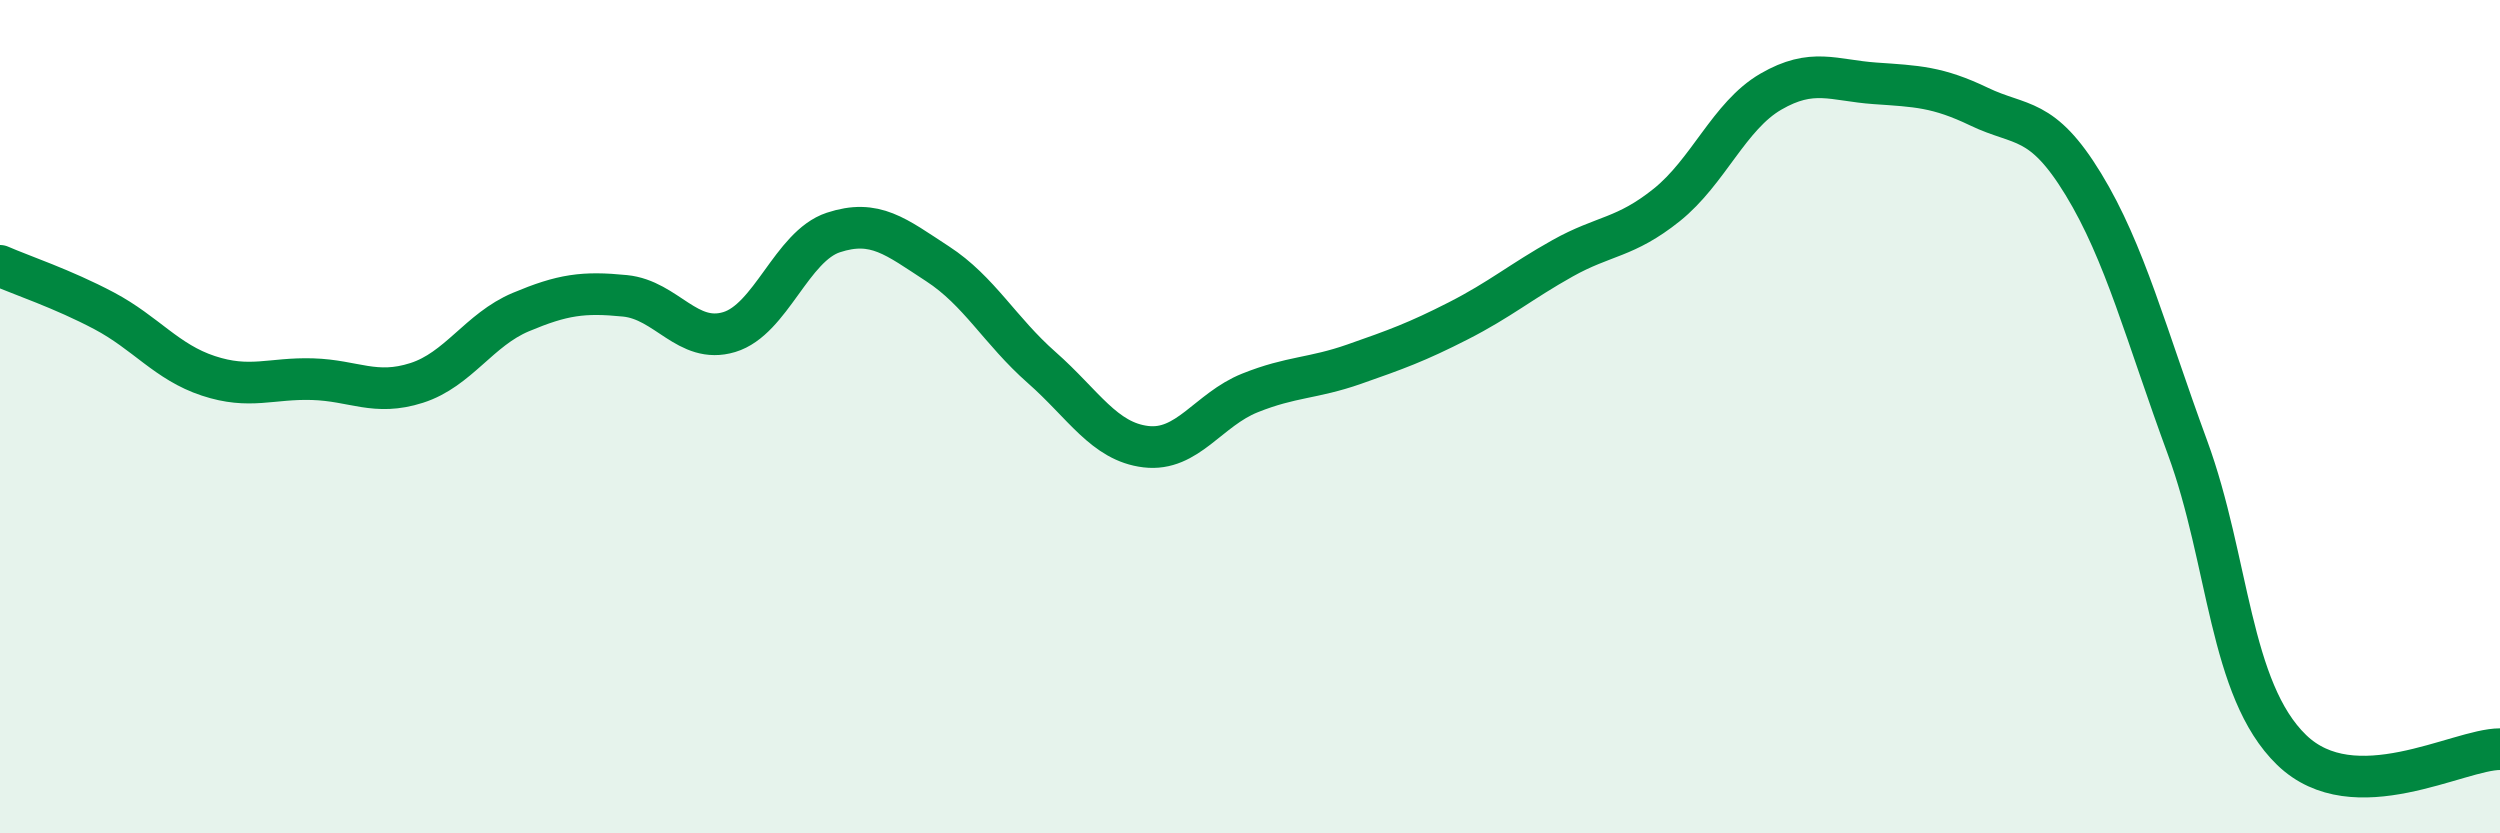
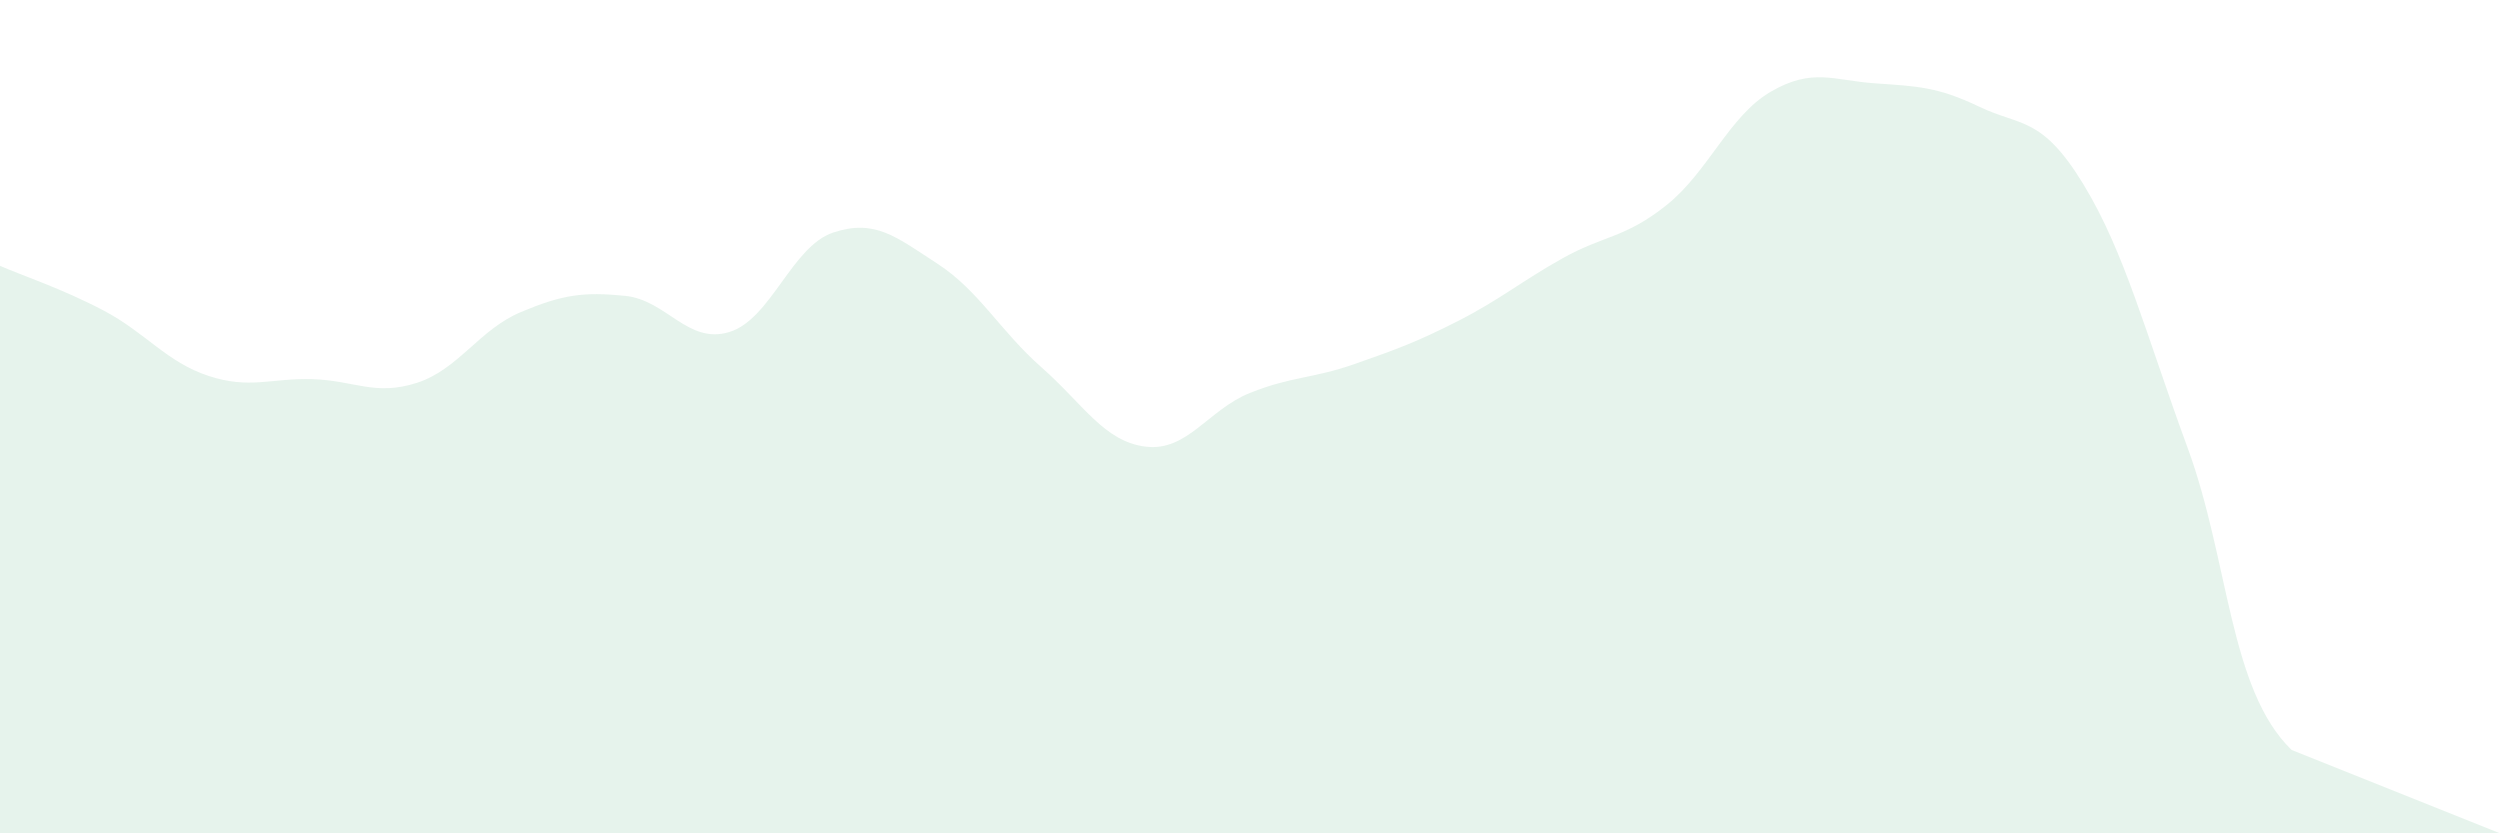
<svg xmlns="http://www.w3.org/2000/svg" width="60" height="20" viewBox="0 0 60 20">
-   <path d="M 0,6.38 C 0.5,6.6 1.5,6.93 2.5,7.46 C 3.5,7.99 4,8.69 5,9.02 C 6,9.35 6.5,9.07 7.5,9.1 C 8.5,9.13 9,9.51 10,9.19 C 11,8.87 11.5,7.91 12.5,7.49 C 13.5,7.07 14,7 15,7.1 C 16,7.2 16.5,8.27 17.5,7.97 C 18.5,7.67 19,5.91 20,5.58 C 21,5.25 21.5,5.68 22.5,6.33 C 23.5,6.98 24,7.94 25,8.82 C 26,9.7 26.5,10.6 27.5,10.72 C 28.5,10.84 29,9.83 30,9.43 C 31,9.03 31.5,9.09 32.5,8.74 C 33.5,8.39 34,8.21 35,7.7 C 36,7.19 36.5,6.76 37.5,6.2 C 38.5,5.64 39,5.72 40,4.92 C 41,4.12 41.5,2.78 42.5,2.2 C 43.5,1.62 44,1.93 45,2 C 46,2.07 46.5,2.08 47.5,2.56 C 48.5,3.04 49,2.78 50,4.42 C 51,6.06 51.5,8.02 52.5,10.74 C 53.5,13.46 53.5,16.55 55,18 C 56.5,19.45 59,17.98 60,17.98L60 20L0 20Z" fill="#008740" opacity="0.1" stroke-linecap="round" stroke-linejoin="round" />
-   <path d="M 0,6.38 C 0.5,6.6 1.5,6.93 2.5,7.46 C 3.5,7.99 4,8.69 5,9.02 C 6,9.35 6.5,9.07 7.5,9.1 C 8.5,9.13 9,9.51 10,9.19 C 11,8.87 11.5,7.91 12.5,7.49 C 13.5,7.07 14,7 15,7.1 C 16,7.2 16.5,8.27 17.5,7.97 C 18.5,7.67 19,5.91 20,5.58 C 21,5.25 21.5,5.68 22.5,6.33 C 23.5,6.98 24,7.94 25,8.82 C 26,9.7 26.5,10.6 27.5,10.72 C 28.5,10.84 29,9.83 30,9.43 C 31,9.03 31.5,9.09 32.5,8.74 C 33.5,8.39 34,8.21 35,7.7 C 36,7.19 36.5,6.76 37.5,6.2 C 38.5,5.64 39,5.72 40,4.92 C 41,4.12 41.5,2.78 42.5,2.2 C 43.5,1.62 44,1.93 45,2 C 46,2.07 46.5,2.08 47.5,2.56 C 48.5,3.04 49,2.78 50,4.42 C 51,6.06 51.5,8.02 52.5,10.74 C 53.5,13.46 53.5,16.55 55,18 C 56.5,19.45 59,17.98 60,17.98" stroke="#008740" stroke-width="1" fill="none" stroke-linecap="round" stroke-linejoin="round" />
+   <path d="M 0,6.38 C 0.5,6.6 1.5,6.93 2.5,7.46 C 3.5,7.99 4,8.69 5,9.02 C 6,9.35 6.5,9.07 7.5,9.1 C 8.5,9.13 9,9.51 10,9.19 C 11,8.87 11.5,7.91 12.5,7.49 C 13.5,7.07 14,7 15,7.1 C 16,7.2 16.5,8.27 17.5,7.97 C 18.5,7.67 19,5.91 20,5.58 C 21,5.25 21.5,5.68 22.5,6.33 C 23.5,6.98 24,7.94 25,8.82 C 26,9.7 26.5,10.6 27.5,10.72 C 28.5,10.84 29,9.83 30,9.43 C 31,9.03 31.5,9.09 32.5,8.74 C 33.5,8.39 34,8.21 35,7.7 C 36,7.19 36.5,6.76 37.5,6.2 C 38.5,5.64 39,5.72 40,4.92 C 41,4.12 41.5,2.78 42.5,2.2 C 43.5,1.62 44,1.93 45,2 C 46,2.07 46.5,2.08 47.5,2.56 C 48.5,3.04 49,2.78 50,4.42 C 51,6.06 51.5,8.02 52.5,10.74 C 53.5,13.46 53.5,16.55 55,18 L60 20L0 20Z" fill="#008740" opacity="0.1" stroke-linecap="round" stroke-linejoin="round" />
</svg>